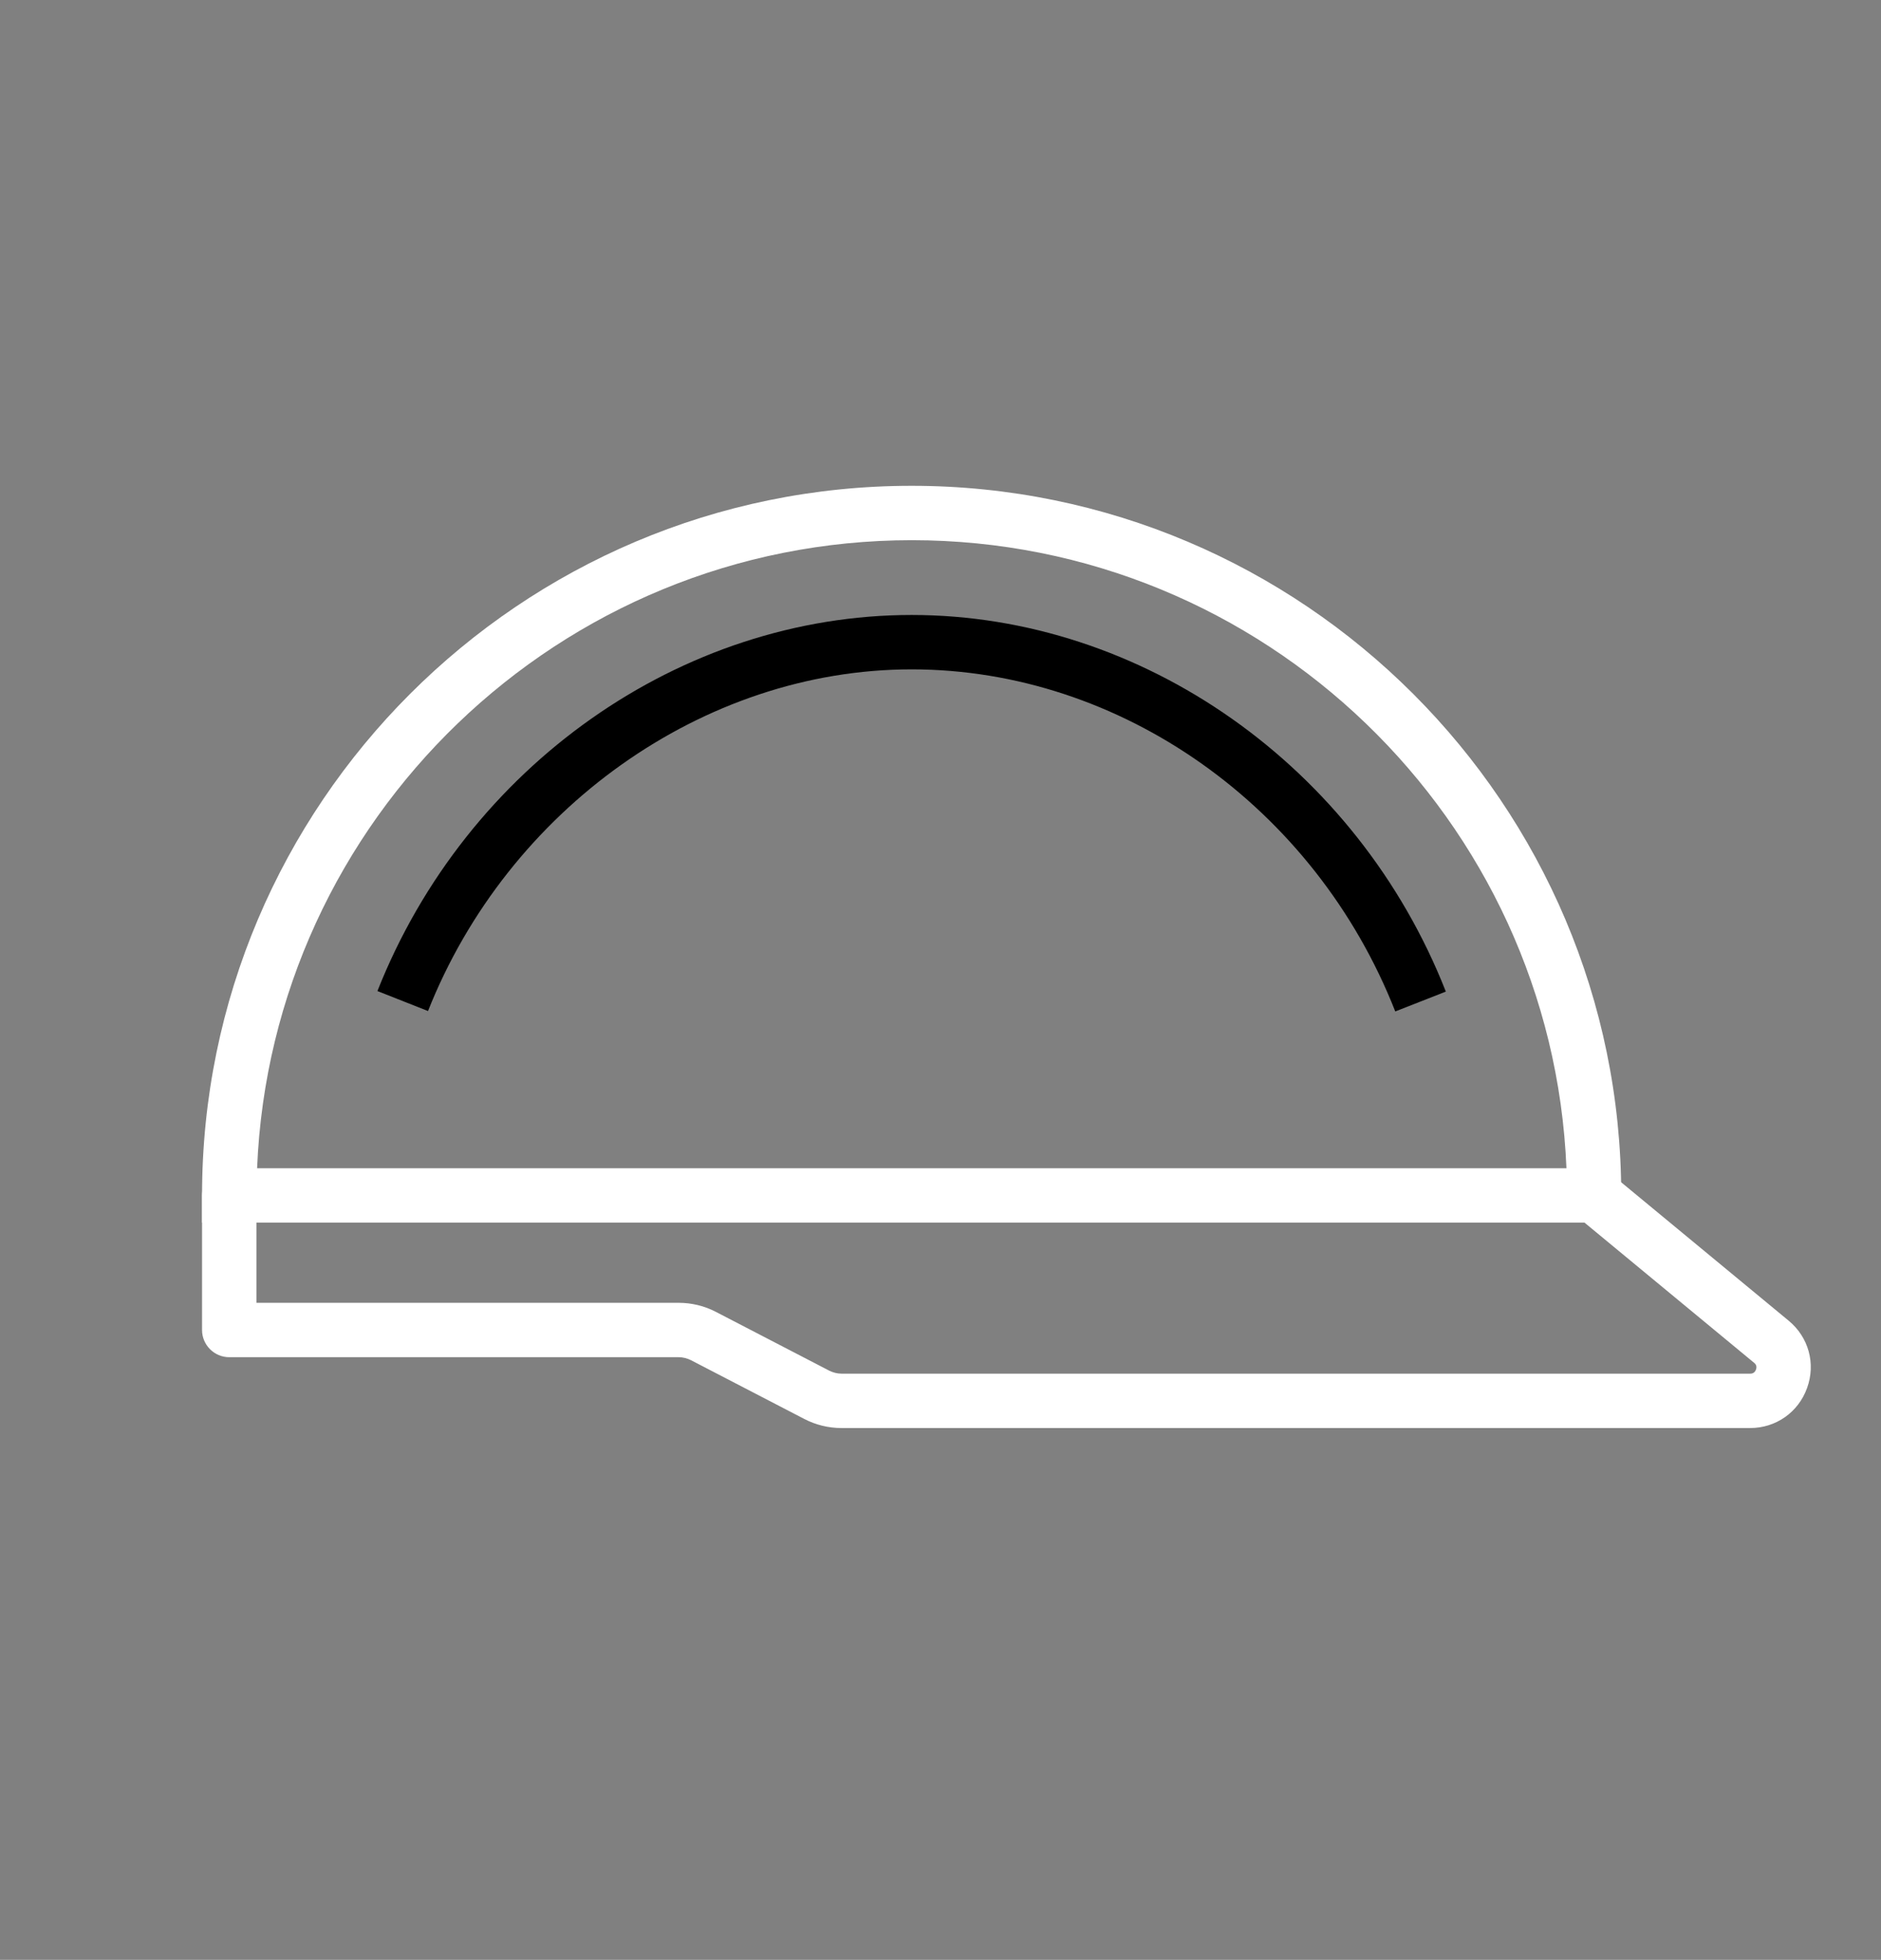
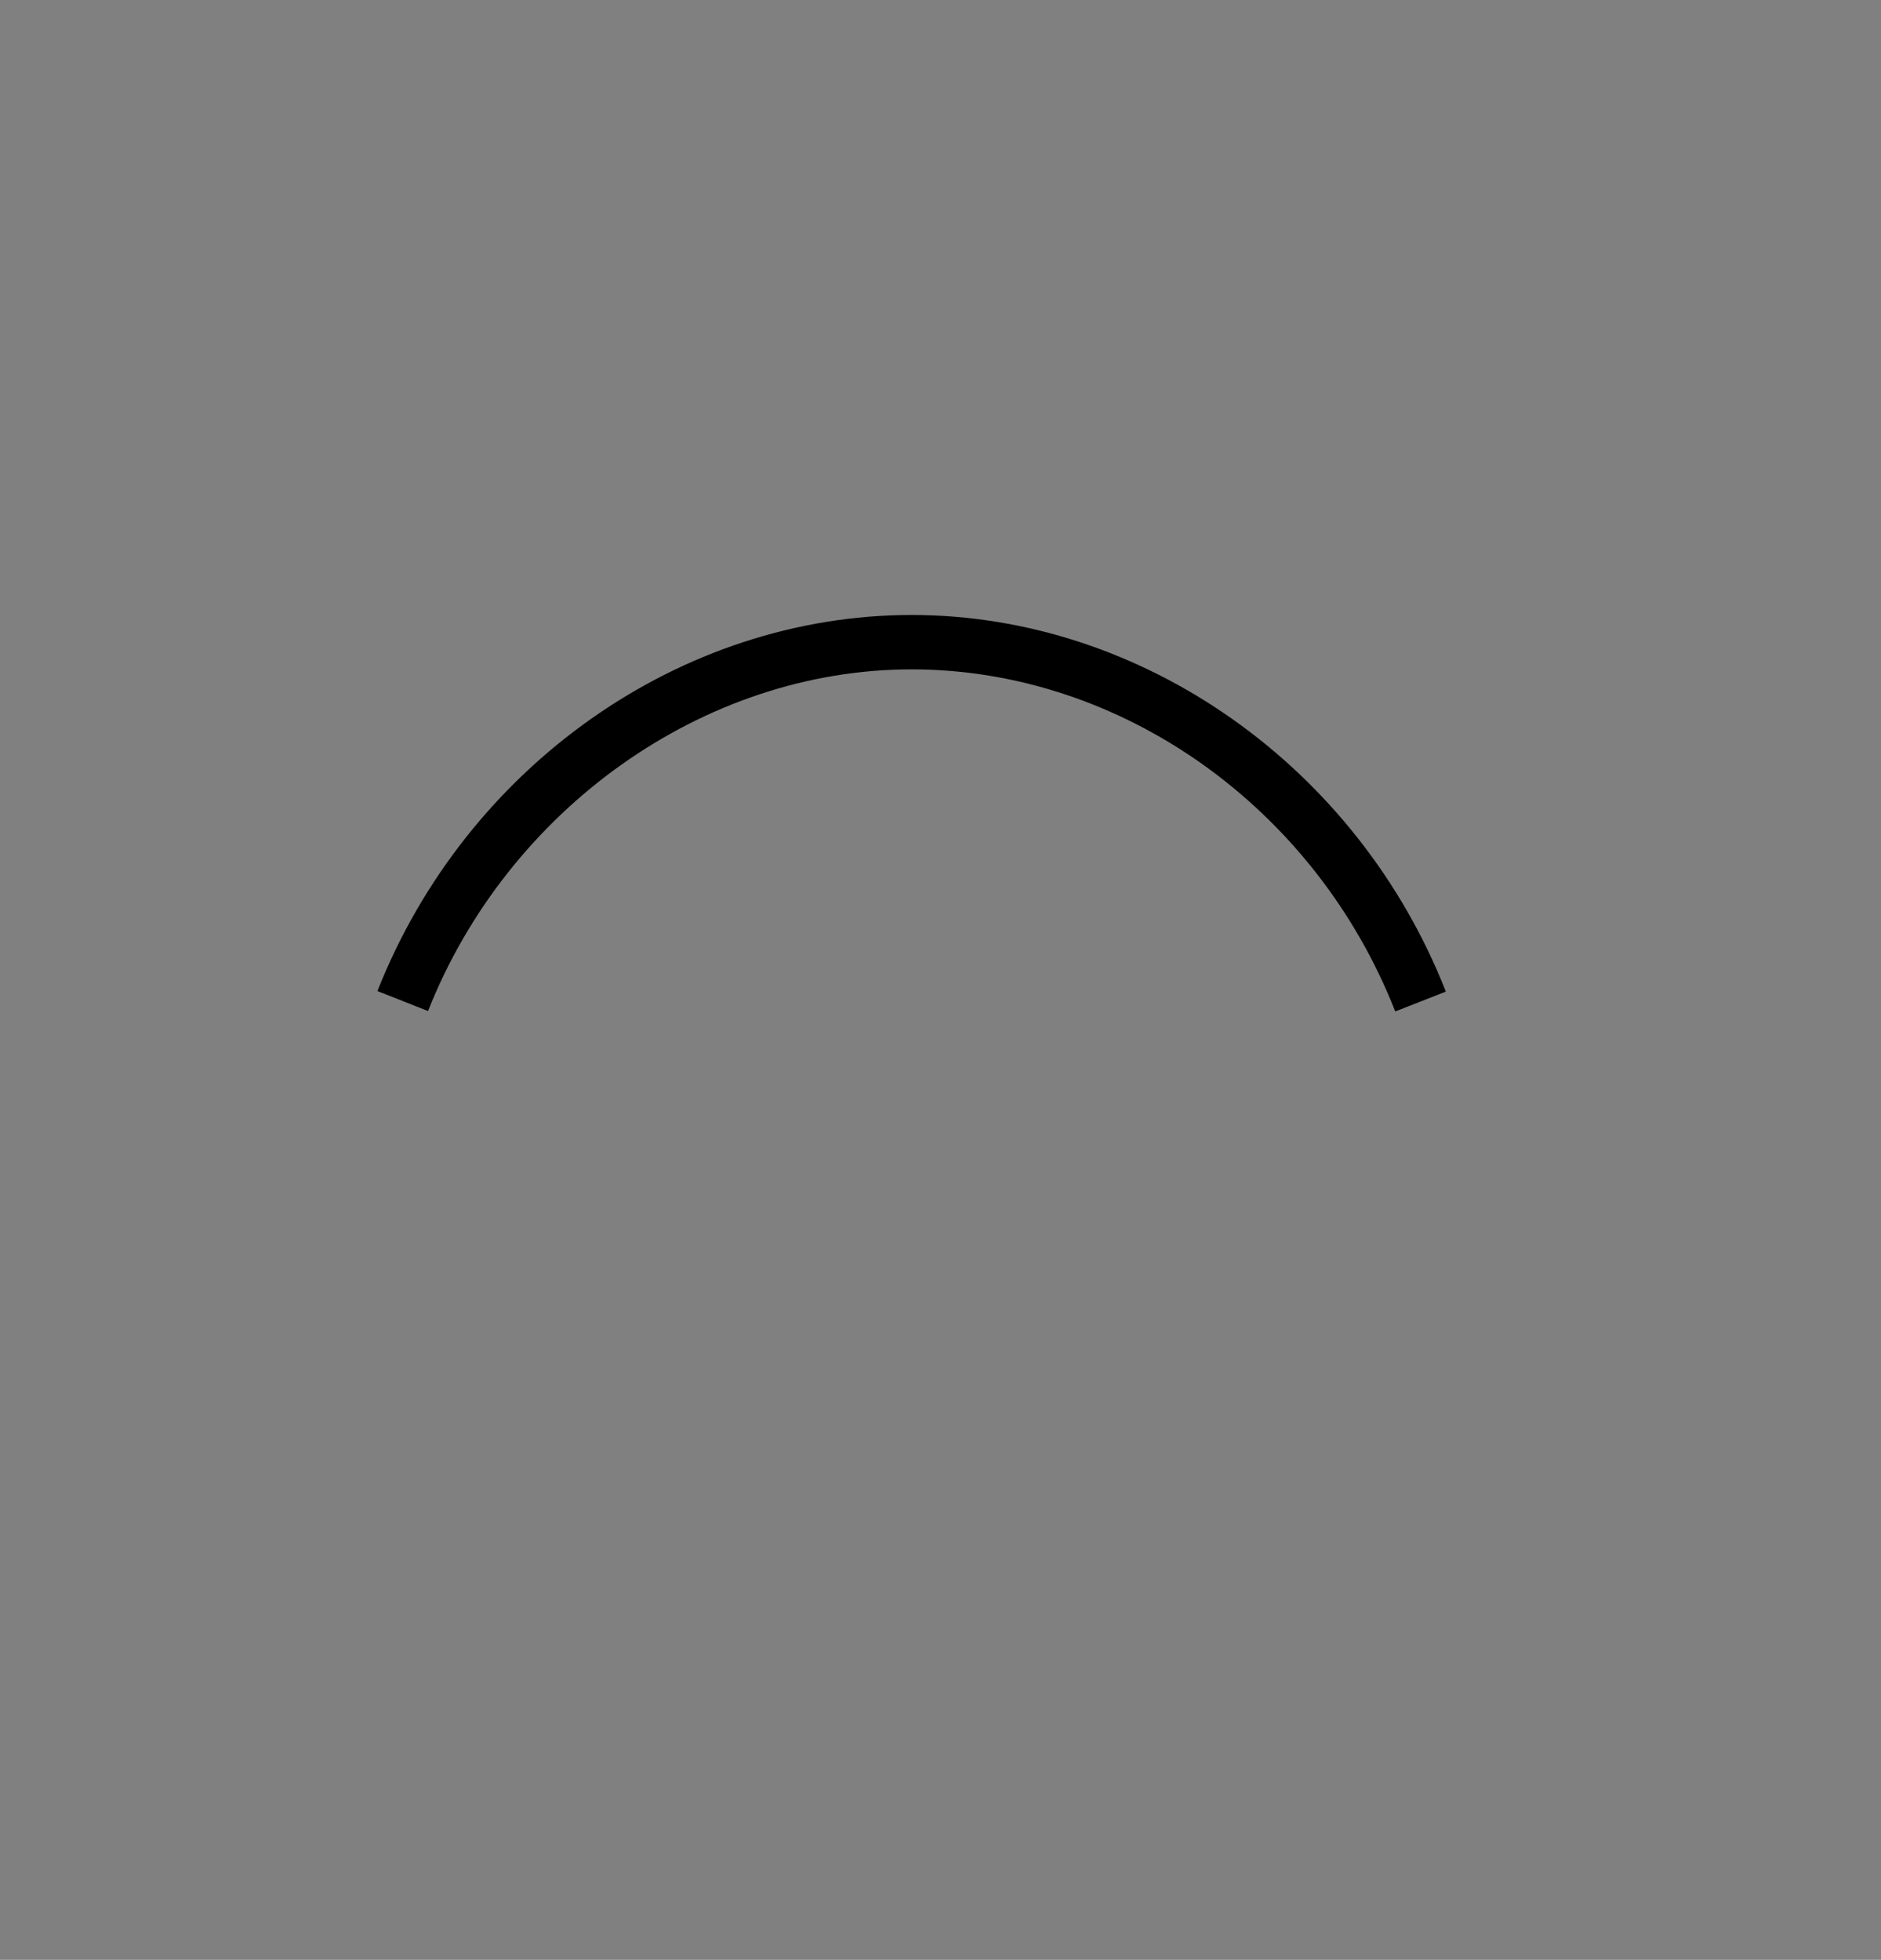
<svg xmlns="http://www.w3.org/2000/svg" width="167" height="174" viewBox="0 0 167 174" fill="none">
  <rect x="0" y="0" width="167" height="174" fill="#808080" stroke="none" />
-   <path d="M143.949 108.545H17.938V106.131C17.938 71.39 46.196 43.131 80.937 43.131C115.679 43.131 143.937 71.39 143.937 106.131V108.545H143.949ZM22.814 103.717H139.073C137.805 72.754 112.214 47.96 80.95 47.96C49.685 47.96 24.094 72.754 22.826 103.717H22.814Z" fill="white" />
-   <path d="M155.381 126.785H74.709C73.562 126.785 72.415 126.507 71.401 125.976L61.346 120.761C61.008 120.593 60.633 120.496 60.259 120.496H20.352C19.024 120.496 17.938 119.41 17.938 118.082V106.131C17.938 104.803 19.024 103.717 20.352 103.717C21.68 103.717 22.766 104.803 22.766 106.131V115.667H60.259C61.406 115.667 62.553 115.945 63.567 116.476L73.622 121.691C73.96 121.86 74.334 121.957 74.709 121.957H155.381C155.477 121.957 155.767 121.957 155.9 121.594C156.033 121.232 155.803 121.051 155.731 120.991L140.002 107.99C138.976 107.145 138.831 105.624 139.676 104.586C140.521 103.56 142.054 103.415 143.08 104.26L158.809 117.261C160.572 118.721 161.223 121.063 160.439 123.224C159.666 125.385 157.674 126.785 155.381 126.785Z" fill="white" />
  <path d="M123.875 89.799C116.741 71.632 99.491 59.428 80.937 59.428C62.384 59.428 45.062 71.909 38 89.763L33.509 87.988C41.404 68.01 60.464 54.599 80.937 54.599C101.41 54.599 120.507 68.034 128.365 88.037L123.875 89.799Z" fill="black" />
</svg>